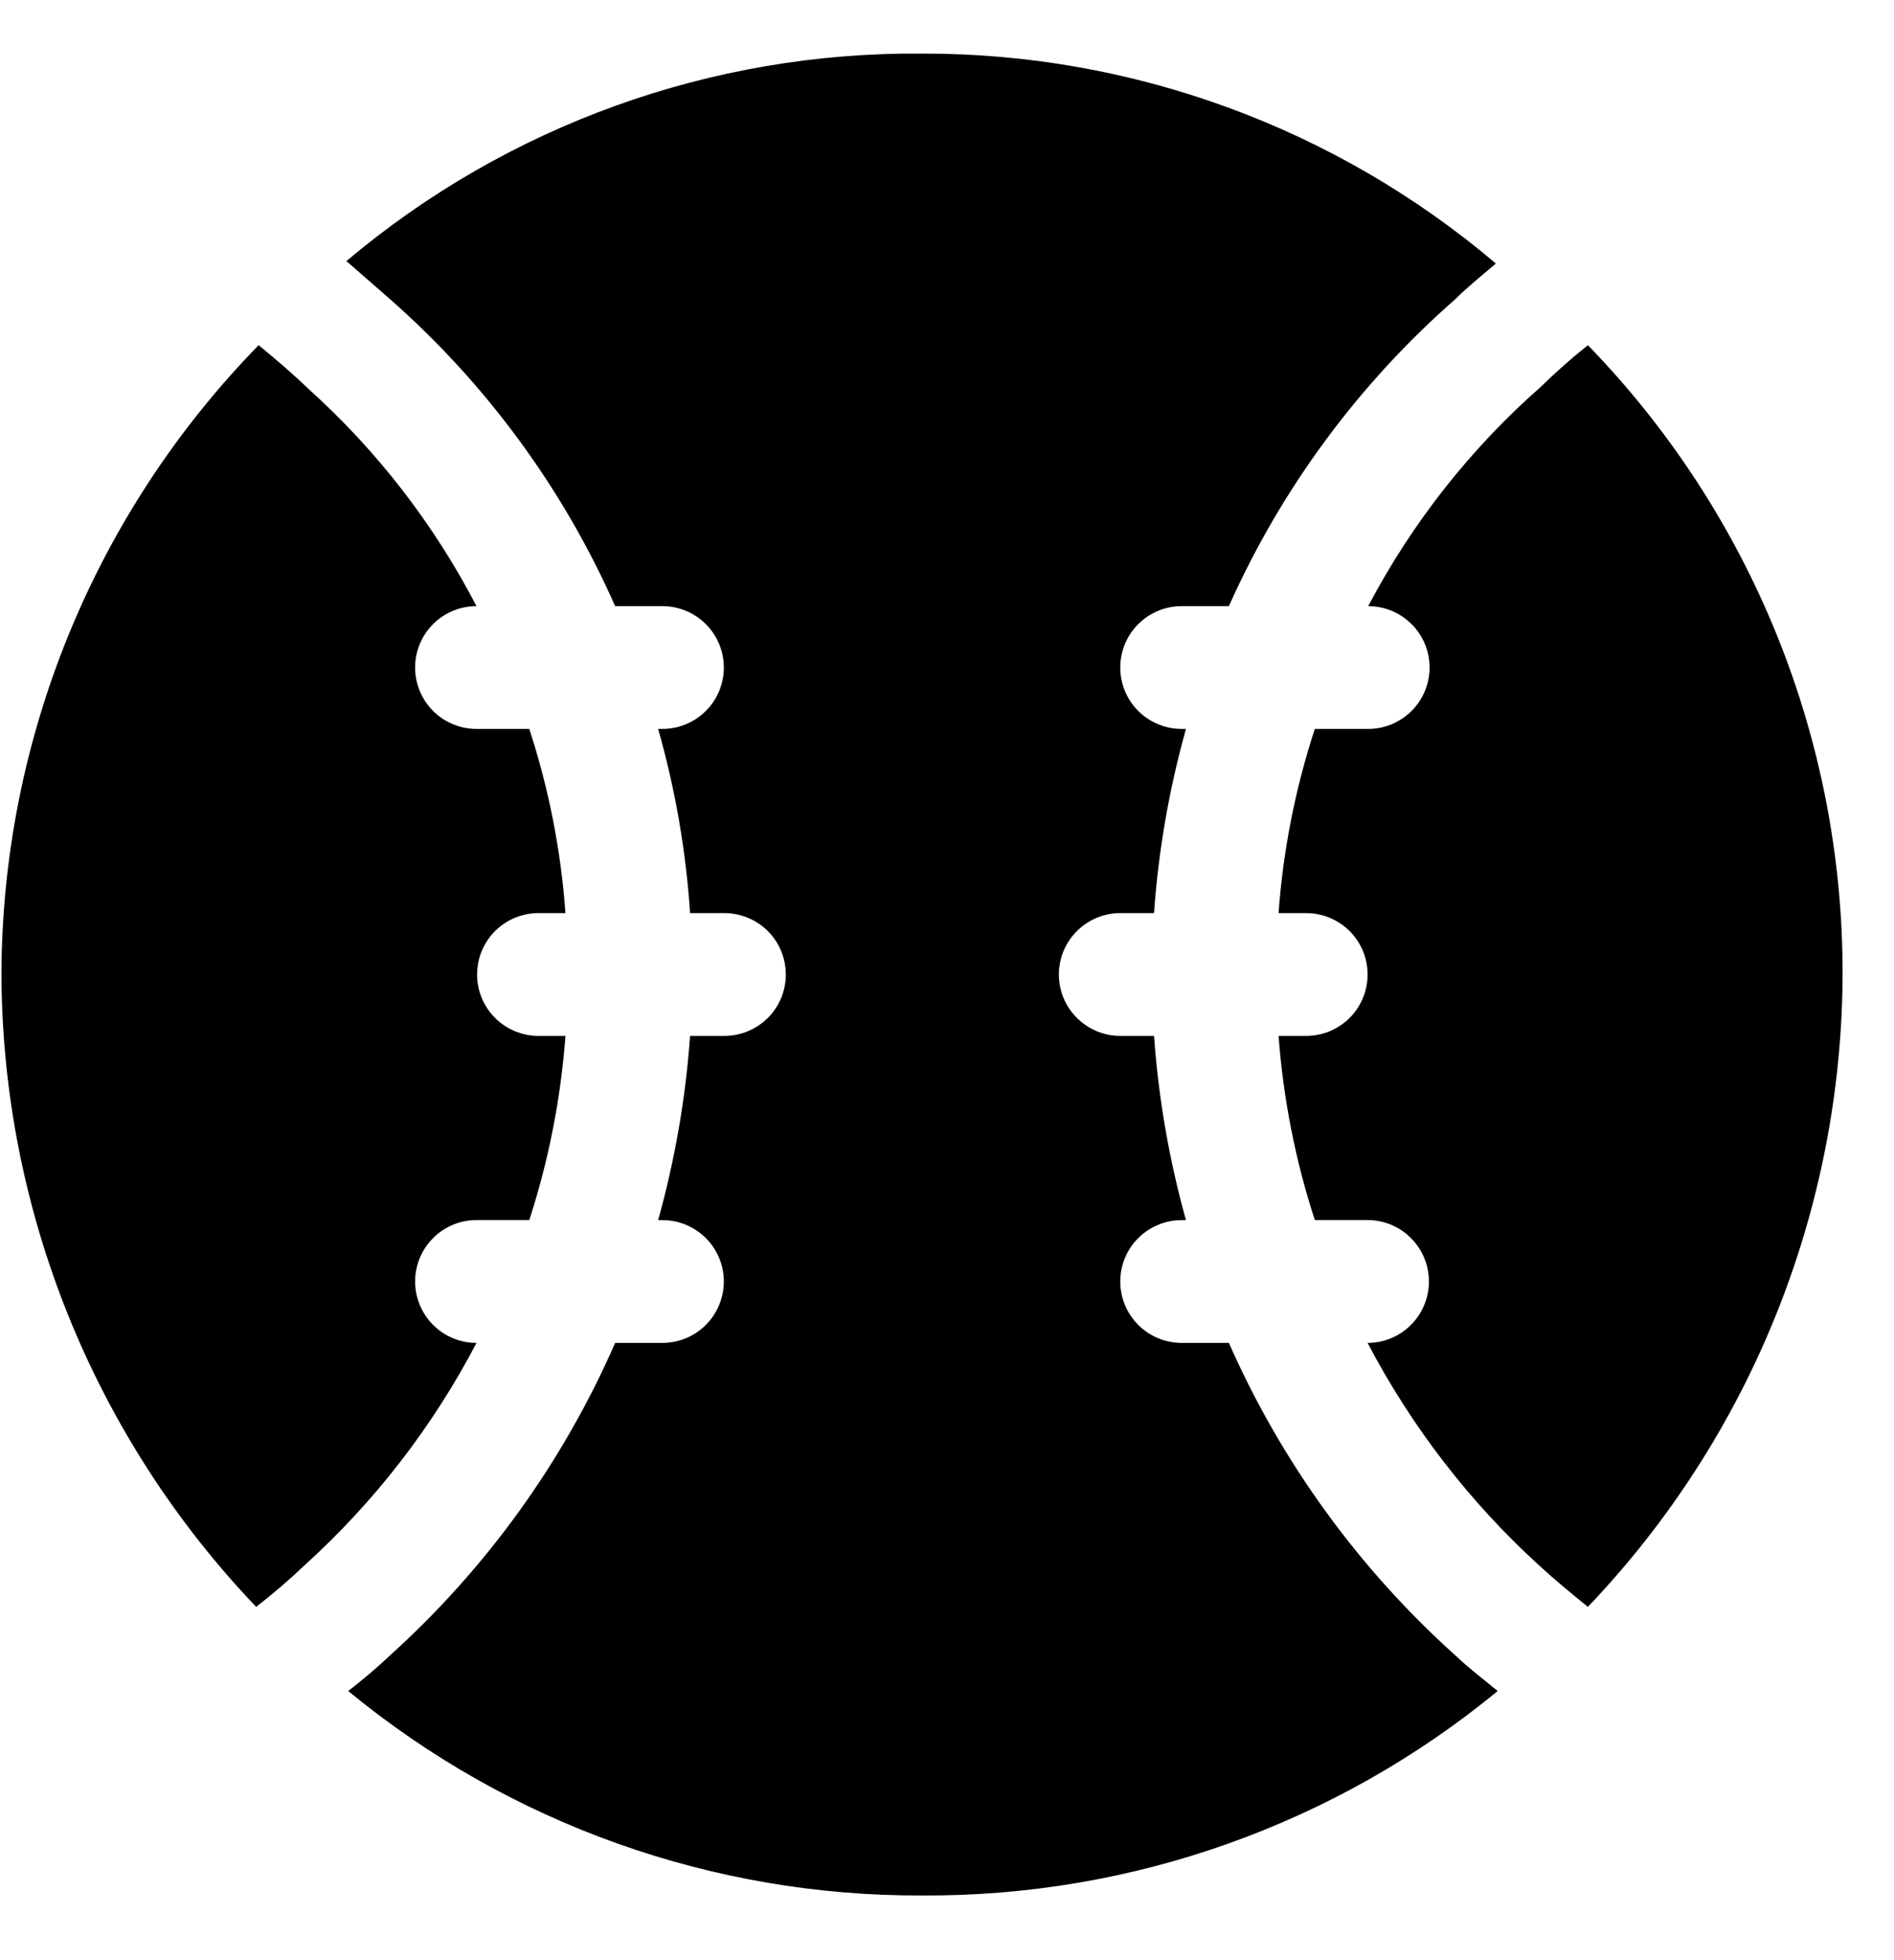
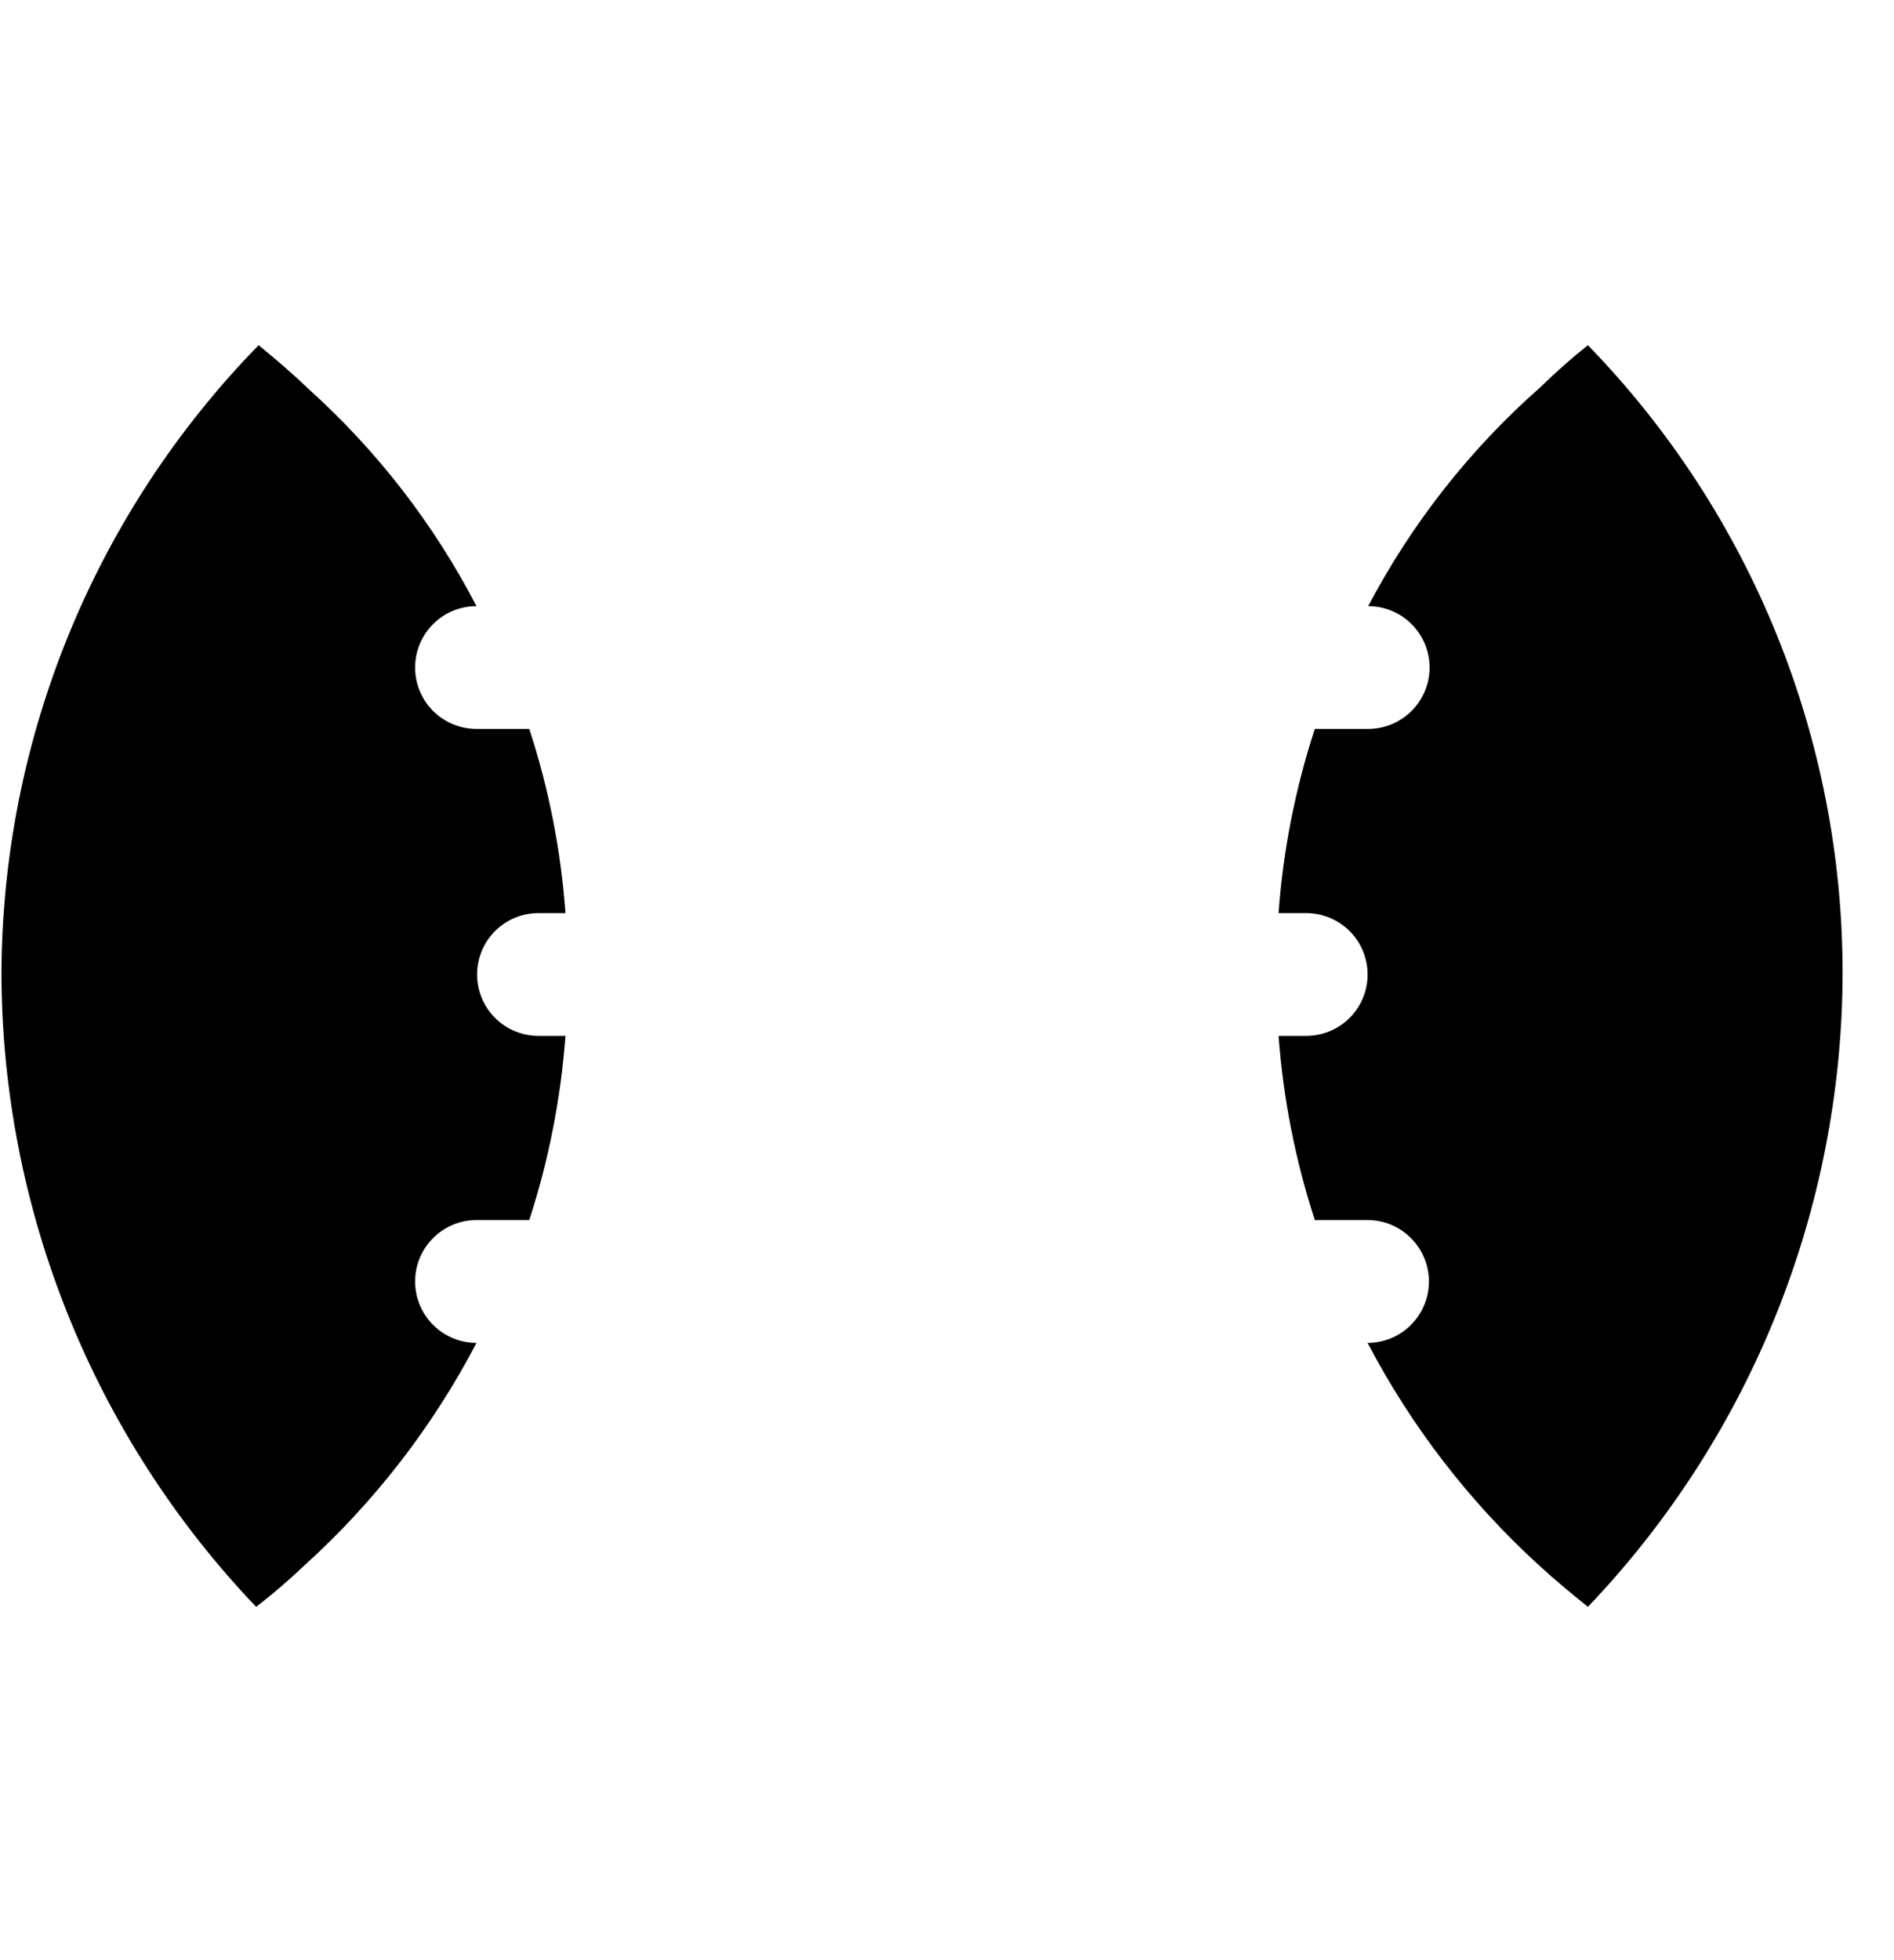
<svg xmlns="http://www.w3.org/2000/svg" width="29" height="30" viewBox="0 0 29 30" fill="none">
  <path d="M24.313 5.283C24.061 5.484 23.82 5.697 23.59 5.922C22.512 6.87 21.618 8.007 20.949 9.277C21.198 9.277 21.437 9.376 21.613 9.552C21.79 9.728 21.889 9.967 21.889 10.216C21.889 10.466 21.79 10.704 21.613 10.881C21.437 11.057 21.198 11.156 20.949 11.156H20.132C19.833 12.069 19.646 13.016 19.577 13.975H20C20.249 13.975 20.488 14.074 20.665 14.25C20.841 14.426 20.94 14.665 20.94 14.915C20.94 15.164 20.841 15.403 20.665 15.579C20.488 15.755 20.249 15.854 20 15.854H19.577C19.648 16.813 19.834 17.759 20.132 18.673H20.94C21.189 18.673 21.428 18.772 21.604 18.949C21.78 19.125 21.879 19.364 21.879 19.613C21.879 19.862 21.78 20.101 21.604 20.277C21.428 20.454 21.189 20.553 20.94 20.553C21.609 21.83 22.496 22.982 23.561 23.954C23.806 24.18 24.059 24.387 24.313 24.593C26.803 21.985 28.199 18.521 28.213 14.915C28.219 11.318 26.82 7.862 24.313 5.283ZM7.296 9.277C6.644 8.022 5.772 6.895 4.721 5.95C4.477 5.715 4.223 5.499 3.96 5.283C1.444 7.859 0.031 11.314 0.022 14.915C0.036 18.521 1.432 21.985 3.922 24.593C4.177 24.396 4.422 24.186 4.655 23.964C5.731 22.992 6.625 21.837 7.296 20.553C7.046 20.553 6.807 20.454 6.631 20.277C6.455 20.101 6.356 19.862 6.356 19.613C6.356 19.364 6.455 19.125 6.631 18.949C6.807 18.772 7.046 18.673 7.296 18.673H8.104C8.401 17.759 8.587 16.813 8.658 15.854H8.245C7.995 15.854 7.756 15.755 7.58 15.579C7.404 15.403 7.305 15.164 7.305 14.915C7.305 14.665 7.404 14.426 7.58 14.25C7.756 14.074 7.995 13.975 8.245 13.975H8.658C8.589 13.016 8.403 12.069 8.104 11.156H7.296C7.046 11.156 6.807 11.057 6.631 10.881C6.455 10.704 6.356 10.466 6.356 10.216C6.356 9.967 6.455 9.728 6.631 9.552C6.807 9.376 7.046 9.277 7.296 9.277Z" fill="black" />
-   <path d="M22.284 25.336C20.802 24.005 19.62 22.375 18.816 20.553H18.093C17.843 20.553 17.605 20.454 17.428 20.278C17.252 20.101 17.153 19.862 17.153 19.613C17.153 19.364 17.252 19.125 17.428 18.949C17.605 18.773 17.843 18.674 18.093 18.674H18.159C17.902 17.753 17.738 16.808 17.67 15.854H17.153C16.904 15.854 16.665 15.755 16.489 15.579C16.312 15.403 16.213 15.164 16.213 14.915C16.213 14.665 16.312 14.427 16.489 14.25C16.665 14.074 16.904 13.975 17.153 13.975H17.67C17.737 13.021 17.901 12.077 18.159 11.156H18.093C17.843 11.156 17.605 11.057 17.428 10.881C17.252 10.705 17.153 10.466 17.153 10.216C17.153 9.967 17.252 9.728 17.428 9.552C17.605 9.376 17.843 9.277 18.093 9.277H18.816C19.619 7.479 20.802 5.876 22.284 4.578C22.481 4.381 22.697 4.212 22.904 4.033C20.45 1.952 17.335 0.813 14.118 0.82C10.895 0.792 7.768 1.918 5.304 3.996L5.961 4.569C7.442 5.869 8.622 7.475 9.419 9.277H10.143C10.392 9.277 10.631 9.376 10.807 9.552C10.984 9.728 11.083 9.967 11.083 10.216C11.083 10.466 10.984 10.705 10.807 10.881C10.631 11.057 10.392 11.156 10.143 11.156H10.077C10.339 12.076 10.503 13.021 10.566 13.975H11.092C11.341 13.975 11.58 14.074 11.757 14.25C11.933 14.427 12.032 14.665 12.032 14.915C12.032 15.164 11.933 15.403 11.757 15.579C11.58 15.755 11.341 15.854 11.092 15.854H10.566C10.498 16.808 10.334 17.753 10.077 18.674H10.143C10.392 18.674 10.631 18.773 10.807 18.949C10.984 19.125 11.083 19.364 11.083 19.613C11.083 19.862 10.984 20.101 10.807 20.278C10.631 20.454 10.392 20.553 10.143 20.553H9.419C8.621 22.378 7.442 24.012 5.961 25.345C5.764 25.533 5.548 25.712 5.332 25.881C7.806 27.917 10.914 29.024 14.118 29.01C17.331 29.03 20.45 27.923 22.932 25.881C22.716 25.702 22.49 25.533 22.284 25.336Z" fill="black" />
</svg>